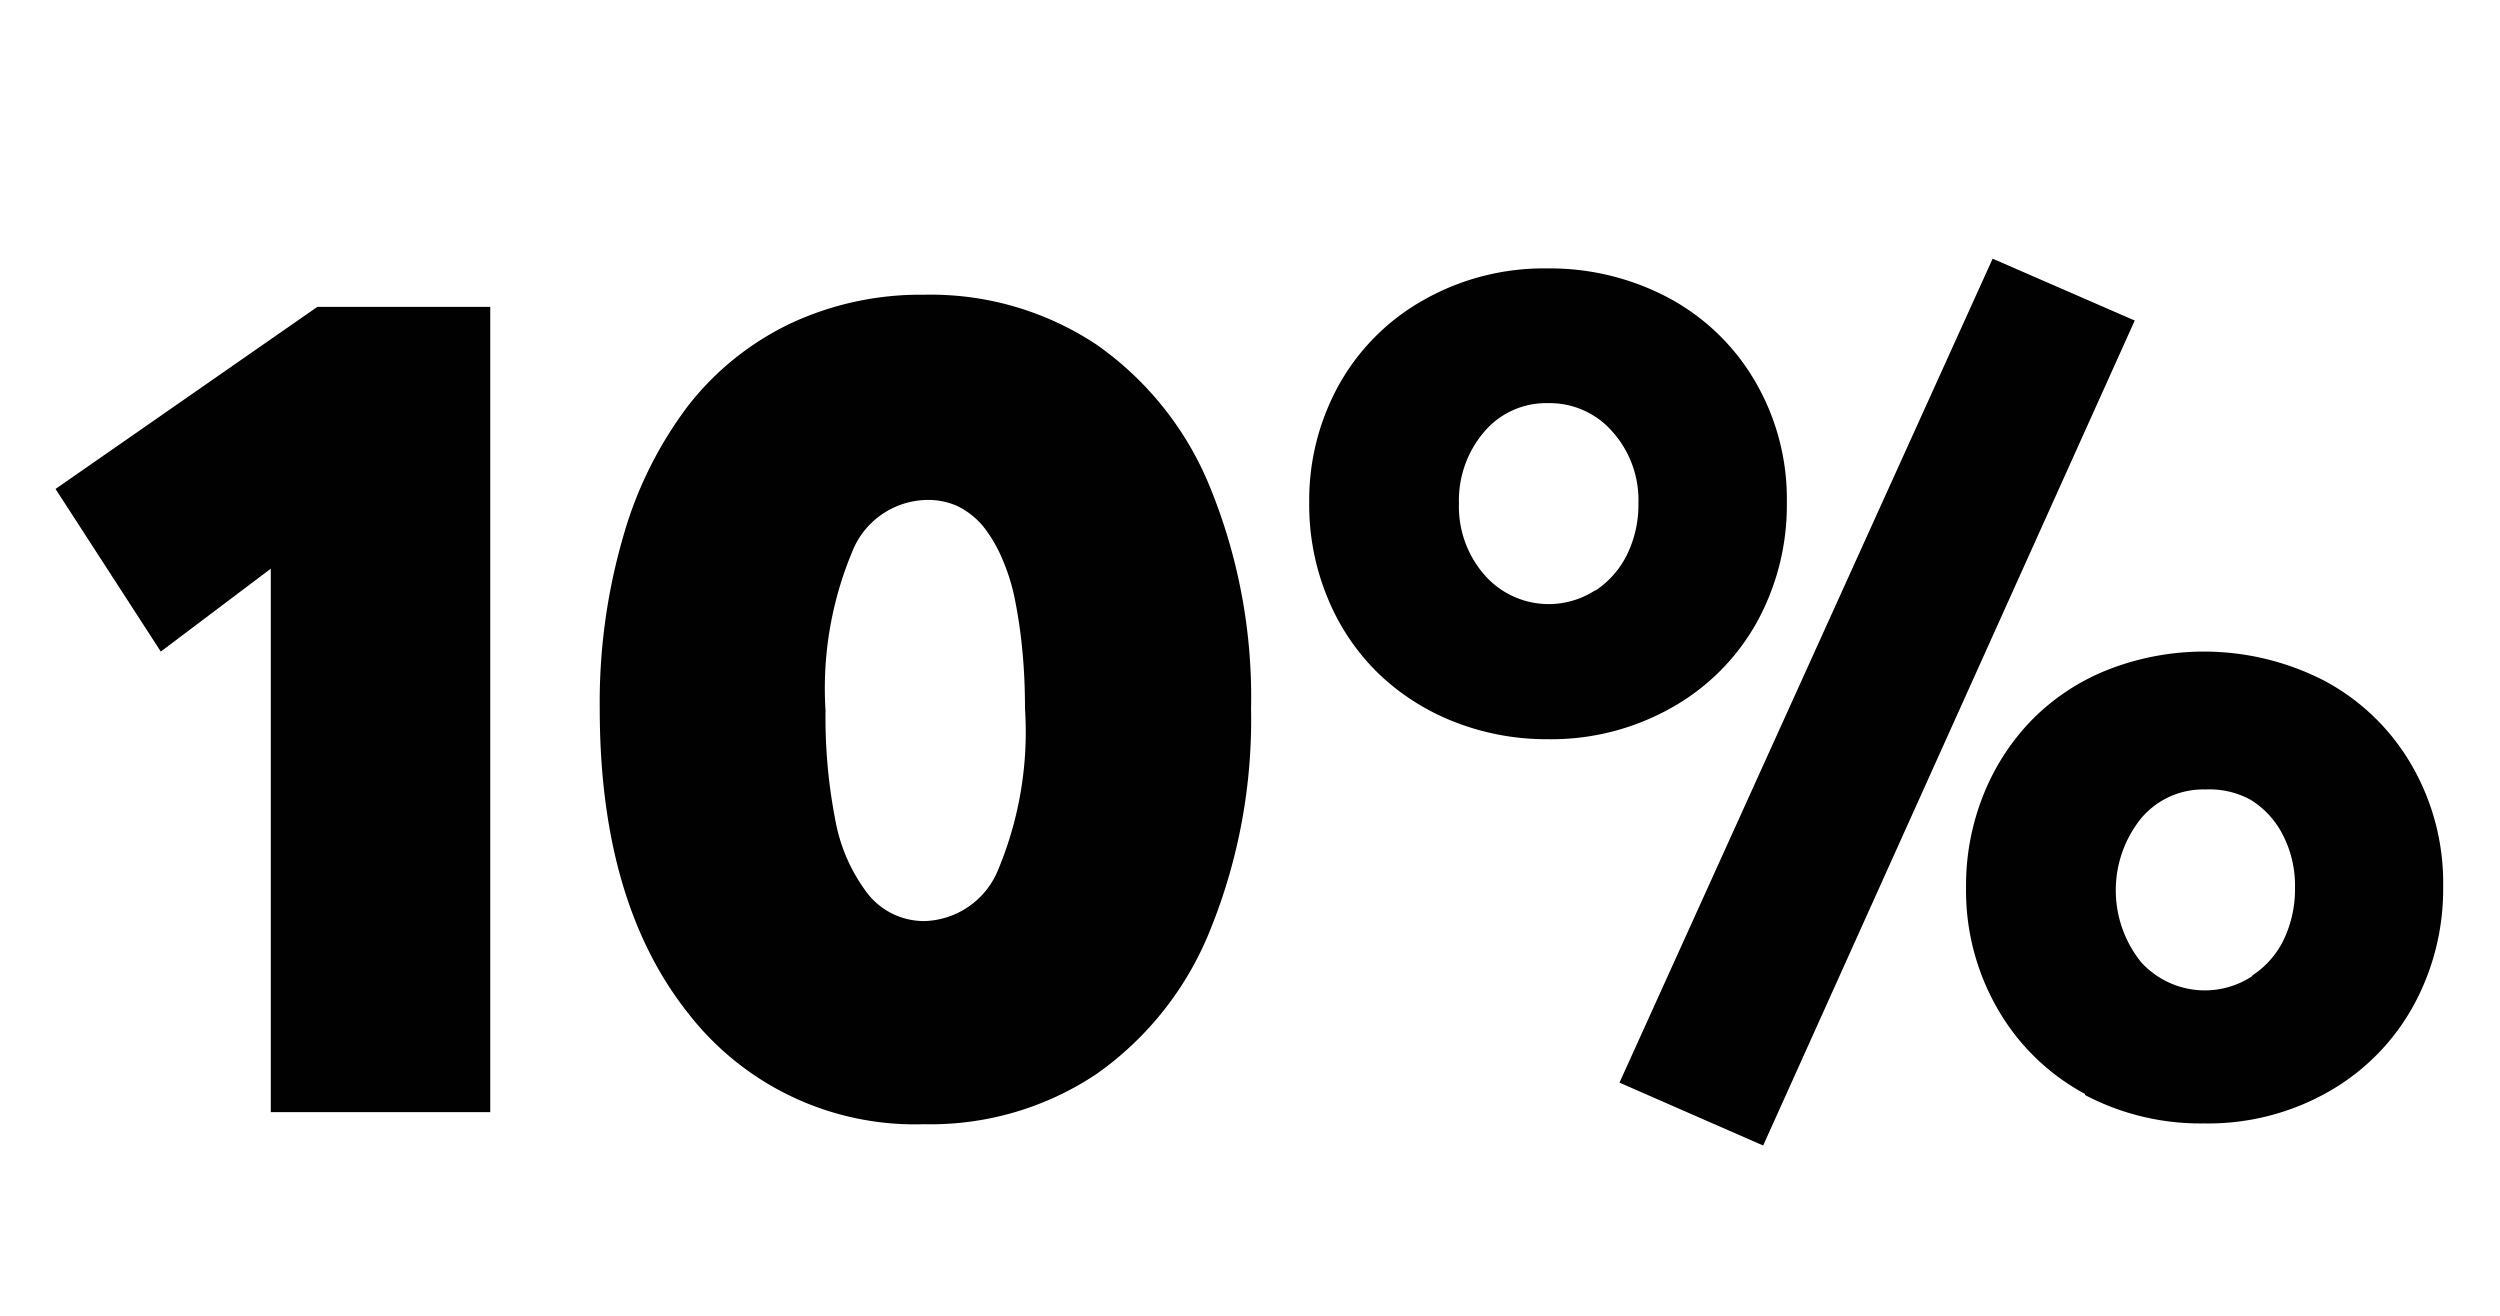
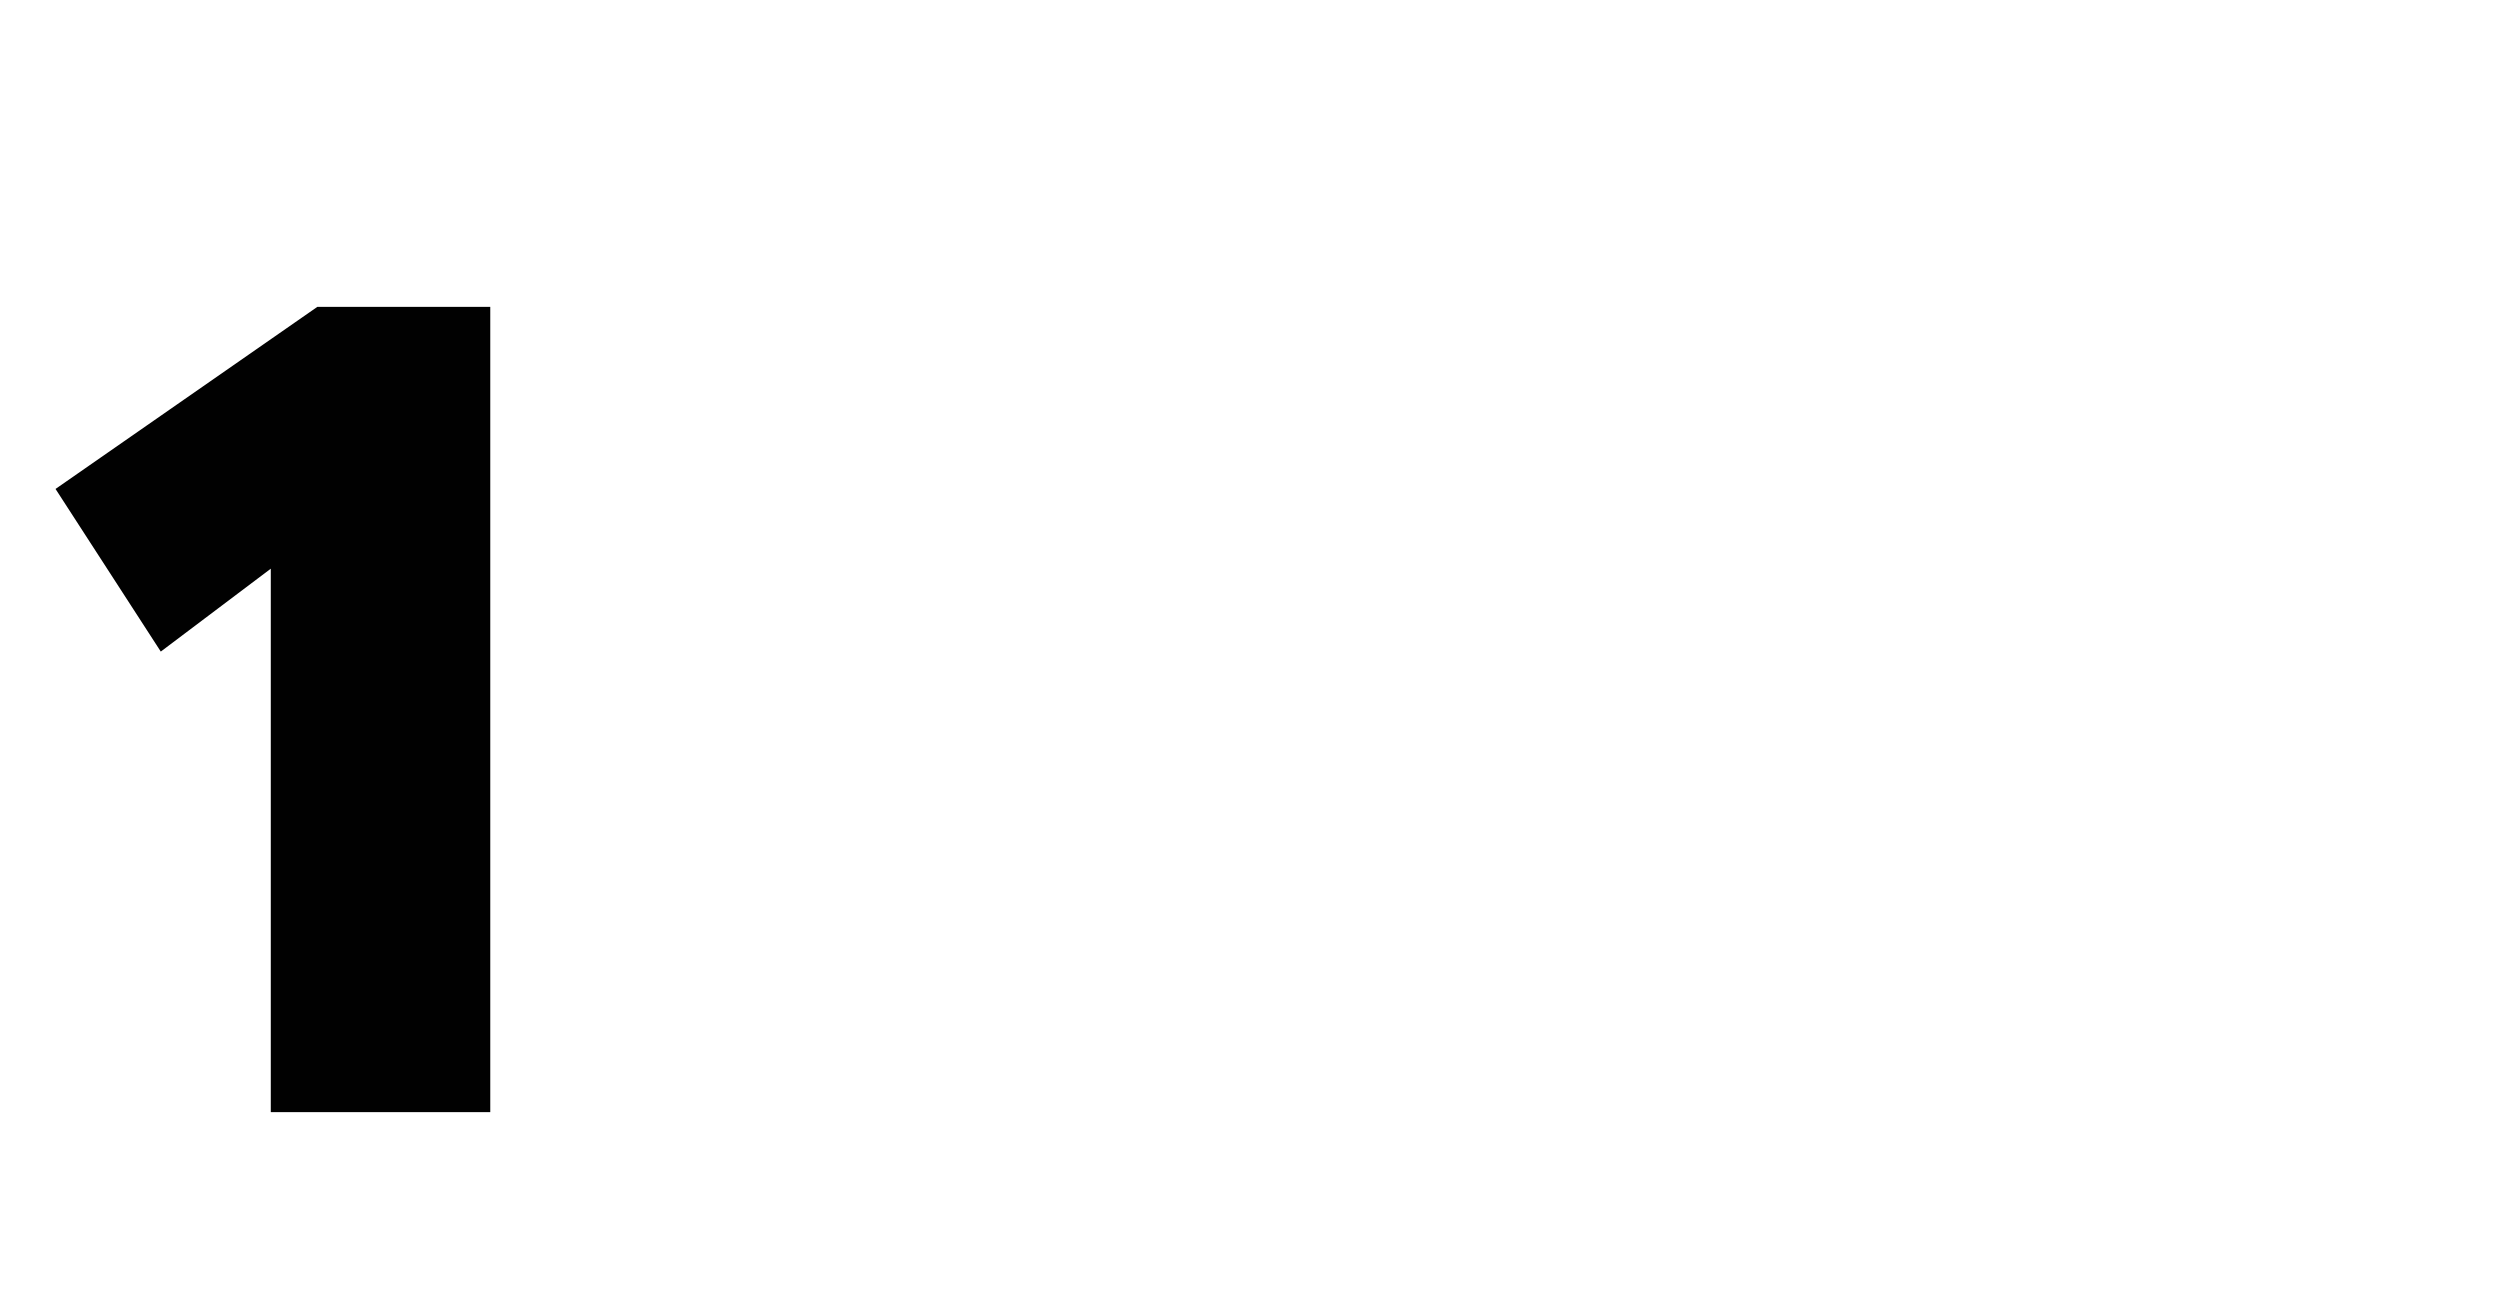
<svg xmlns="http://www.w3.org/2000/svg" id="Layer_1" data-name="Layer 1" width="95" height="50" viewBox="0 0 95 50">
  <defs>
    <style>.cls-1{fill:#010101;}</style>
  </defs>
  <title>icon_discount</title>
  <path class="cls-1" d="M10.29,21.61,6.11,24.76l-4-6.18,9.95-6.92h6.57v30.6H10.29Z" />
-   <path class="cls-1" d="M26.14,38.49q-3.35-4.23-3.35-11.55a22.58,22.58,0,0,1,.88-6.51,15,15,0,0,1,2.47-5A10.86,10.86,0,0,1,30,12.31a11.65,11.65,0,0,1,5.12-1.11,11.39,11.39,0,0,1,6.54,1.89A12.21,12.21,0,0,1,46,18.56a21.09,21.09,0,0,1,1.54,8.38A21.25,21.25,0,0,1,46,35.31a12.24,12.24,0,0,1-4.33,5.5,11.34,11.34,0,0,1-6.55,1.91A10.9,10.9,0,0,1,26.14,38.49ZM37.95,33a13.58,13.58,0,0,0,1-6.07q0-1.17-.1-2.2a18.33,18.33,0,0,0-.28-1.93,7.53,7.53,0,0,0-.5-1.6A5.29,5.29,0,0,0,37.36,20a3,3,0,0,0-1-.78A2.75,2.75,0,0,0,35.15,19a3.11,3.11,0,0,0-2.78,2,13.46,13.46,0,0,0-1,6,20.34,20.34,0,0,0,.37,4.15,6.52,6.52,0,0,0,1.24,2.82A2.72,2.72,0,0,0,35.15,35,3.12,3.12,0,0,0,37.95,33Z" />
-   <path class="cls-1" d="M55.29,27.44a8.75,8.75,0,0,1-2.88-1.82,8.47,8.47,0,0,1-1.94-2.85,9.25,9.25,0,0,1-.72-3.67,9.05,9.05,0,0,1,1.12-4.46,8.37,8.37,0,0,1,3.21-3.23A9.26,9.26,0,0,1,58.8,10.2a9.59,9.59,0,0,1,4.57,1.1,8.37,8.37,0,0,1,3.3,3.15A8.86,8.86,0,0,1,67.9,19.1a9.22,9.22,0,0,1-1.12,4.51,8.39,8.39,0,0,1-3.22,3.26,9.3,9.3,0,0,1-4.76,1.22A9.56,9.56,0,0,1,55.29,27.44Zm5.34-5a3.48,3.48,0,0,0,1.21-1.39,4.32,4.32,0,0,0,.42-1.92,3.9,3.9,0,0,0-1-2.74,3.15,3.15,0,0,0-2.42-1.07,3.08,3.08,0,0,0-2.45,1.1,4,4,0,0,0-.95,2.71,3.94,3.94,0,0,0,1,2.75,3.24,3.24,0,0,0,4.18.55Zm.91,18.7L75.72,9.83l5.4,2.35L67,43.53Zm17.69.43a8.43,8.43,0,0,1-3.29-3.18,9,9,0,0,1-1.23-4.7,9.23,9.23,0,0,1,.65-3.46,8.7,8.7,0,0,1,1.82-2.84,8.38,8.38,0,0,1,2.87-1.92,10,10,0,0,1,8.26.39,8.37,8.37,0,0,1,3.3,3.16,8.92,8.92,0,0,1,1.23,4.67,9.22,9.22,0,0,1-1.12,4.51,8.42,8.42,0,0,1-3.21,3.27,9.24,9.24,0,0,1-4.75,1.22A9.41,9.41,0,0,1,79.23,41.61Zm6.37-4.51a3.38,3.38,0,0,0,1.2-1.39,4.46,4.46,0,0,0,.41-1.94,4.2,4.2,0,0,0-.46-2,3.35,3.35,0,0,0-1.23-1.34A3.25,3.25,0,0,0,83.81,30a3.08,3.08,0,0,0-2.45,1.1,4.36,4.36,0,0,0,0,5.46,3.27,3.27,0,0,0,4.2.55Z" />
</svg>